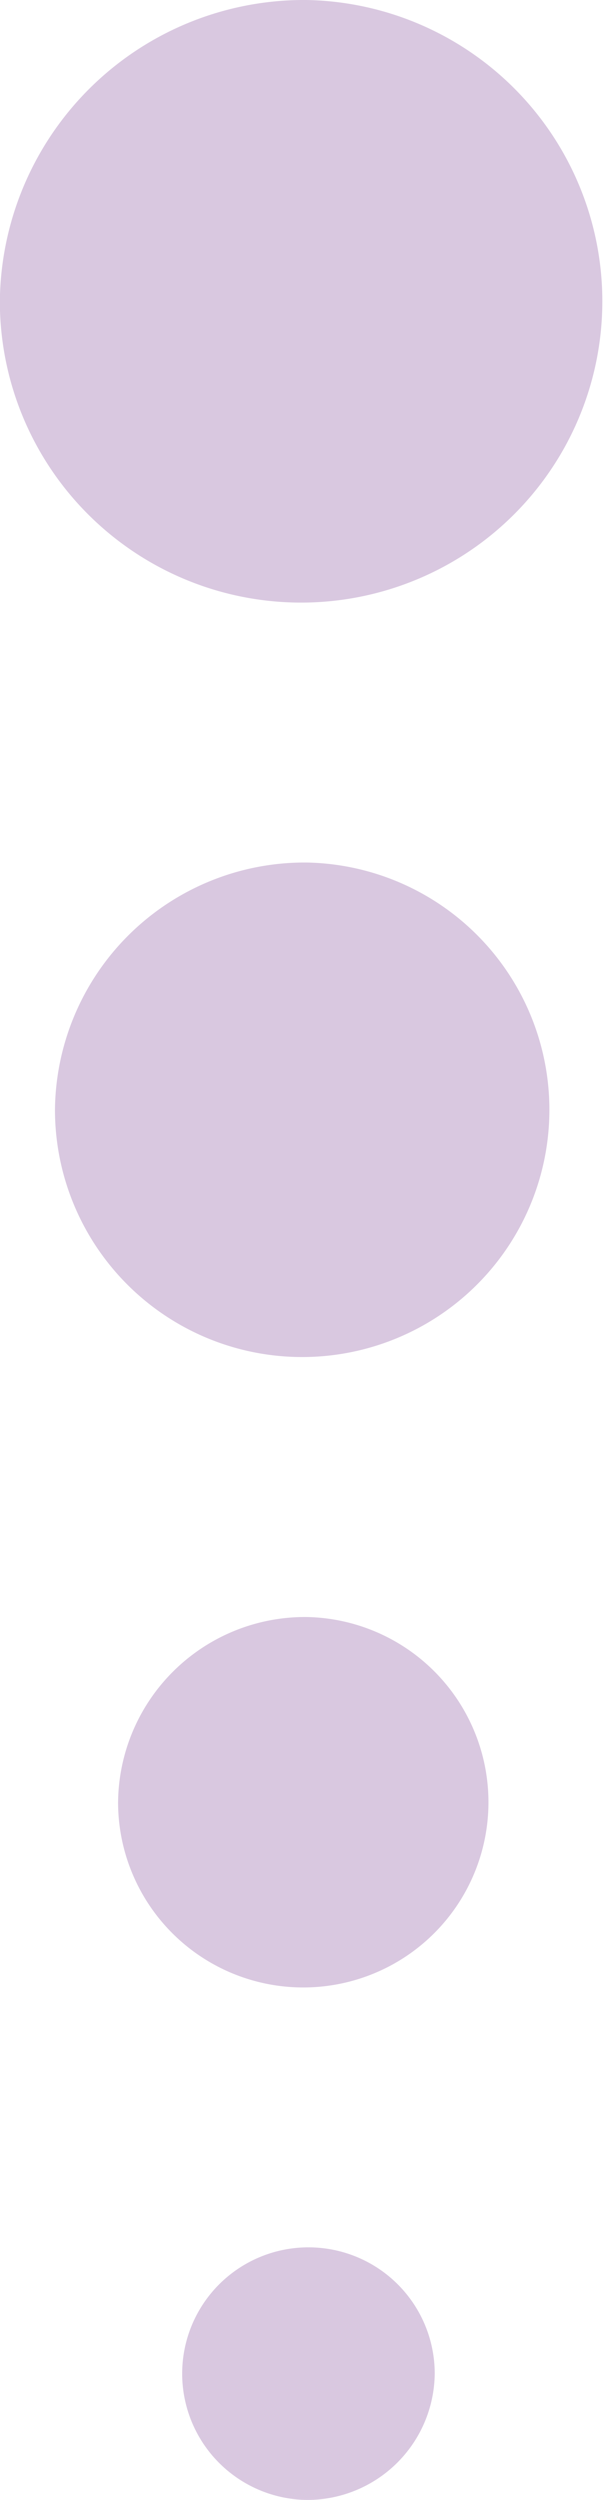
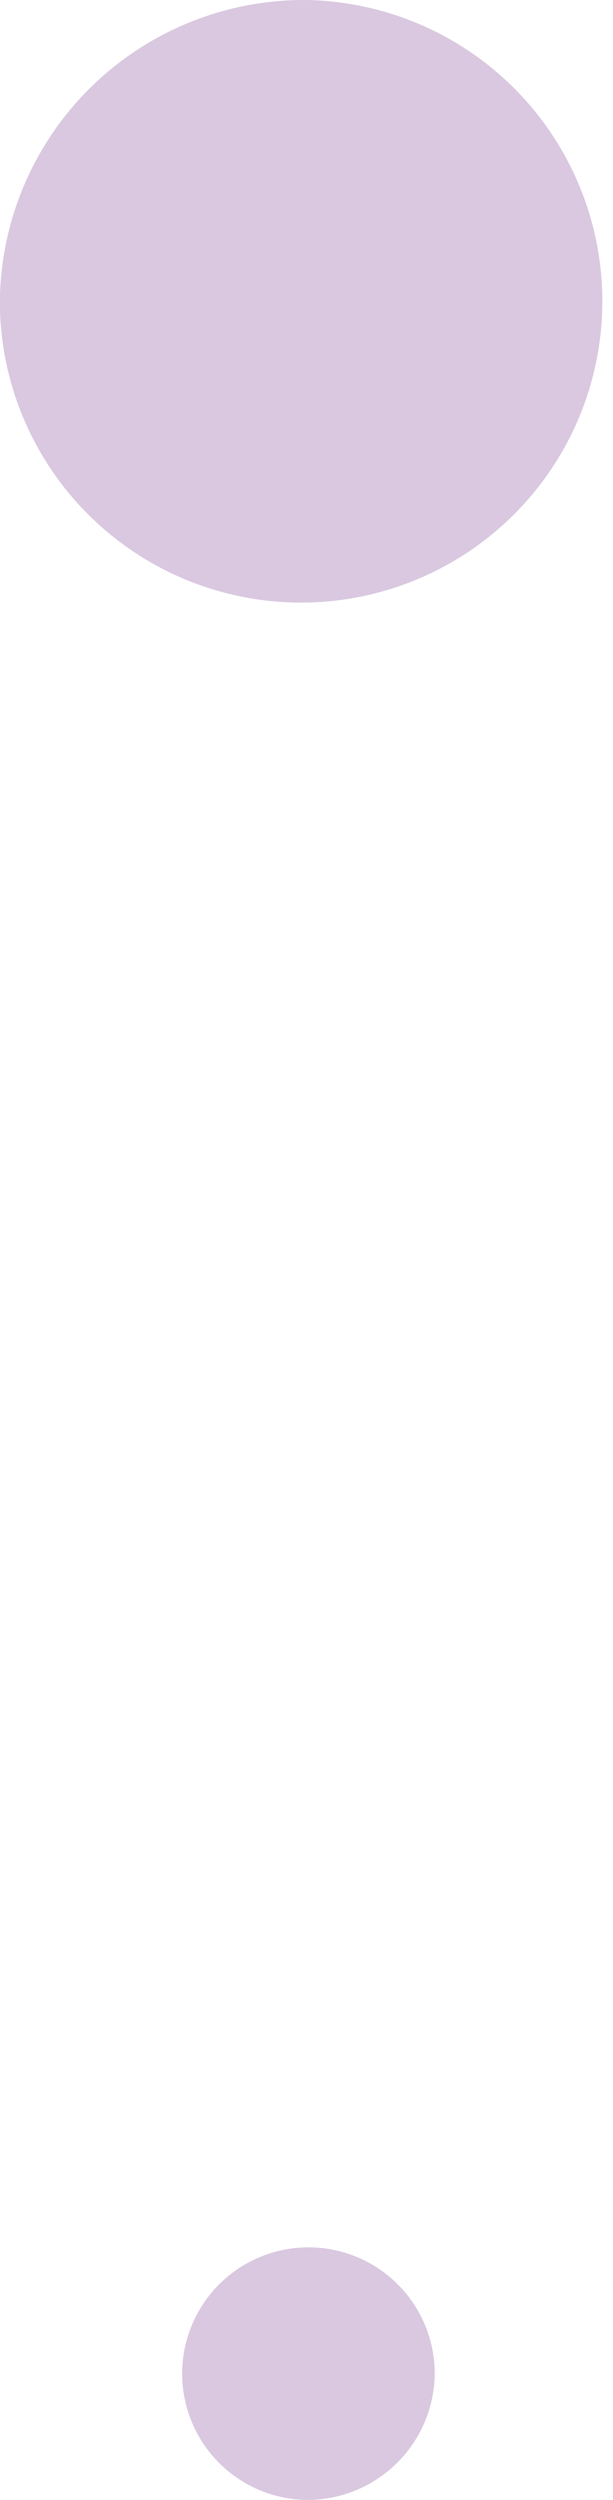
<svg xmlns="http://www.w3.org/2000/svg" width="12.413" height="50.609" viewBox="0 0 12.413 50.609">
  <g id="Group_58" data-name="Group 58" transform="translate(1366.539 -487.891) rotate(90)" opacity="0.25">
-     <path id="Path_65" data-name="Path 65" d="M33.511,40.124a3.75,3.75,0,1,1-3.816,3.754,3.786,3.786,0,0,1,3.816-3.754" transform="translate(480.502 1393.843) rotate(-90)" fill="#662383" />
-     <path id="Path_73" data-name="Path 73" d="M34.789,40.124a5.006,5.006,0,1,1-5.094,5.012,5.055,5.055,0,0,1,5.094-5.012" transform="translate(465.228 1395.121) rotate(-90)" fill="#662383" />
    <path id="Path_74" data-name="Path 74" d="M35.9,40.124a6.1,6.1,0,1,1-6.208,6.107A6.16,6.16,0,0,1,35.9,40.124" transform="translate(447.767 1396.234) rotate(-90)" fill="#662383" />
    <path id="Path_69" data-name="Path 69" d="M32.3,40.124a2.557,2.557,0,1,1-2.6,2.56,2.582,2.582,0,0,1,2.6-2.56" transform="translate(578.624 1328.036) rotate(90)" fill="#662383" />
  </g>
</svg>